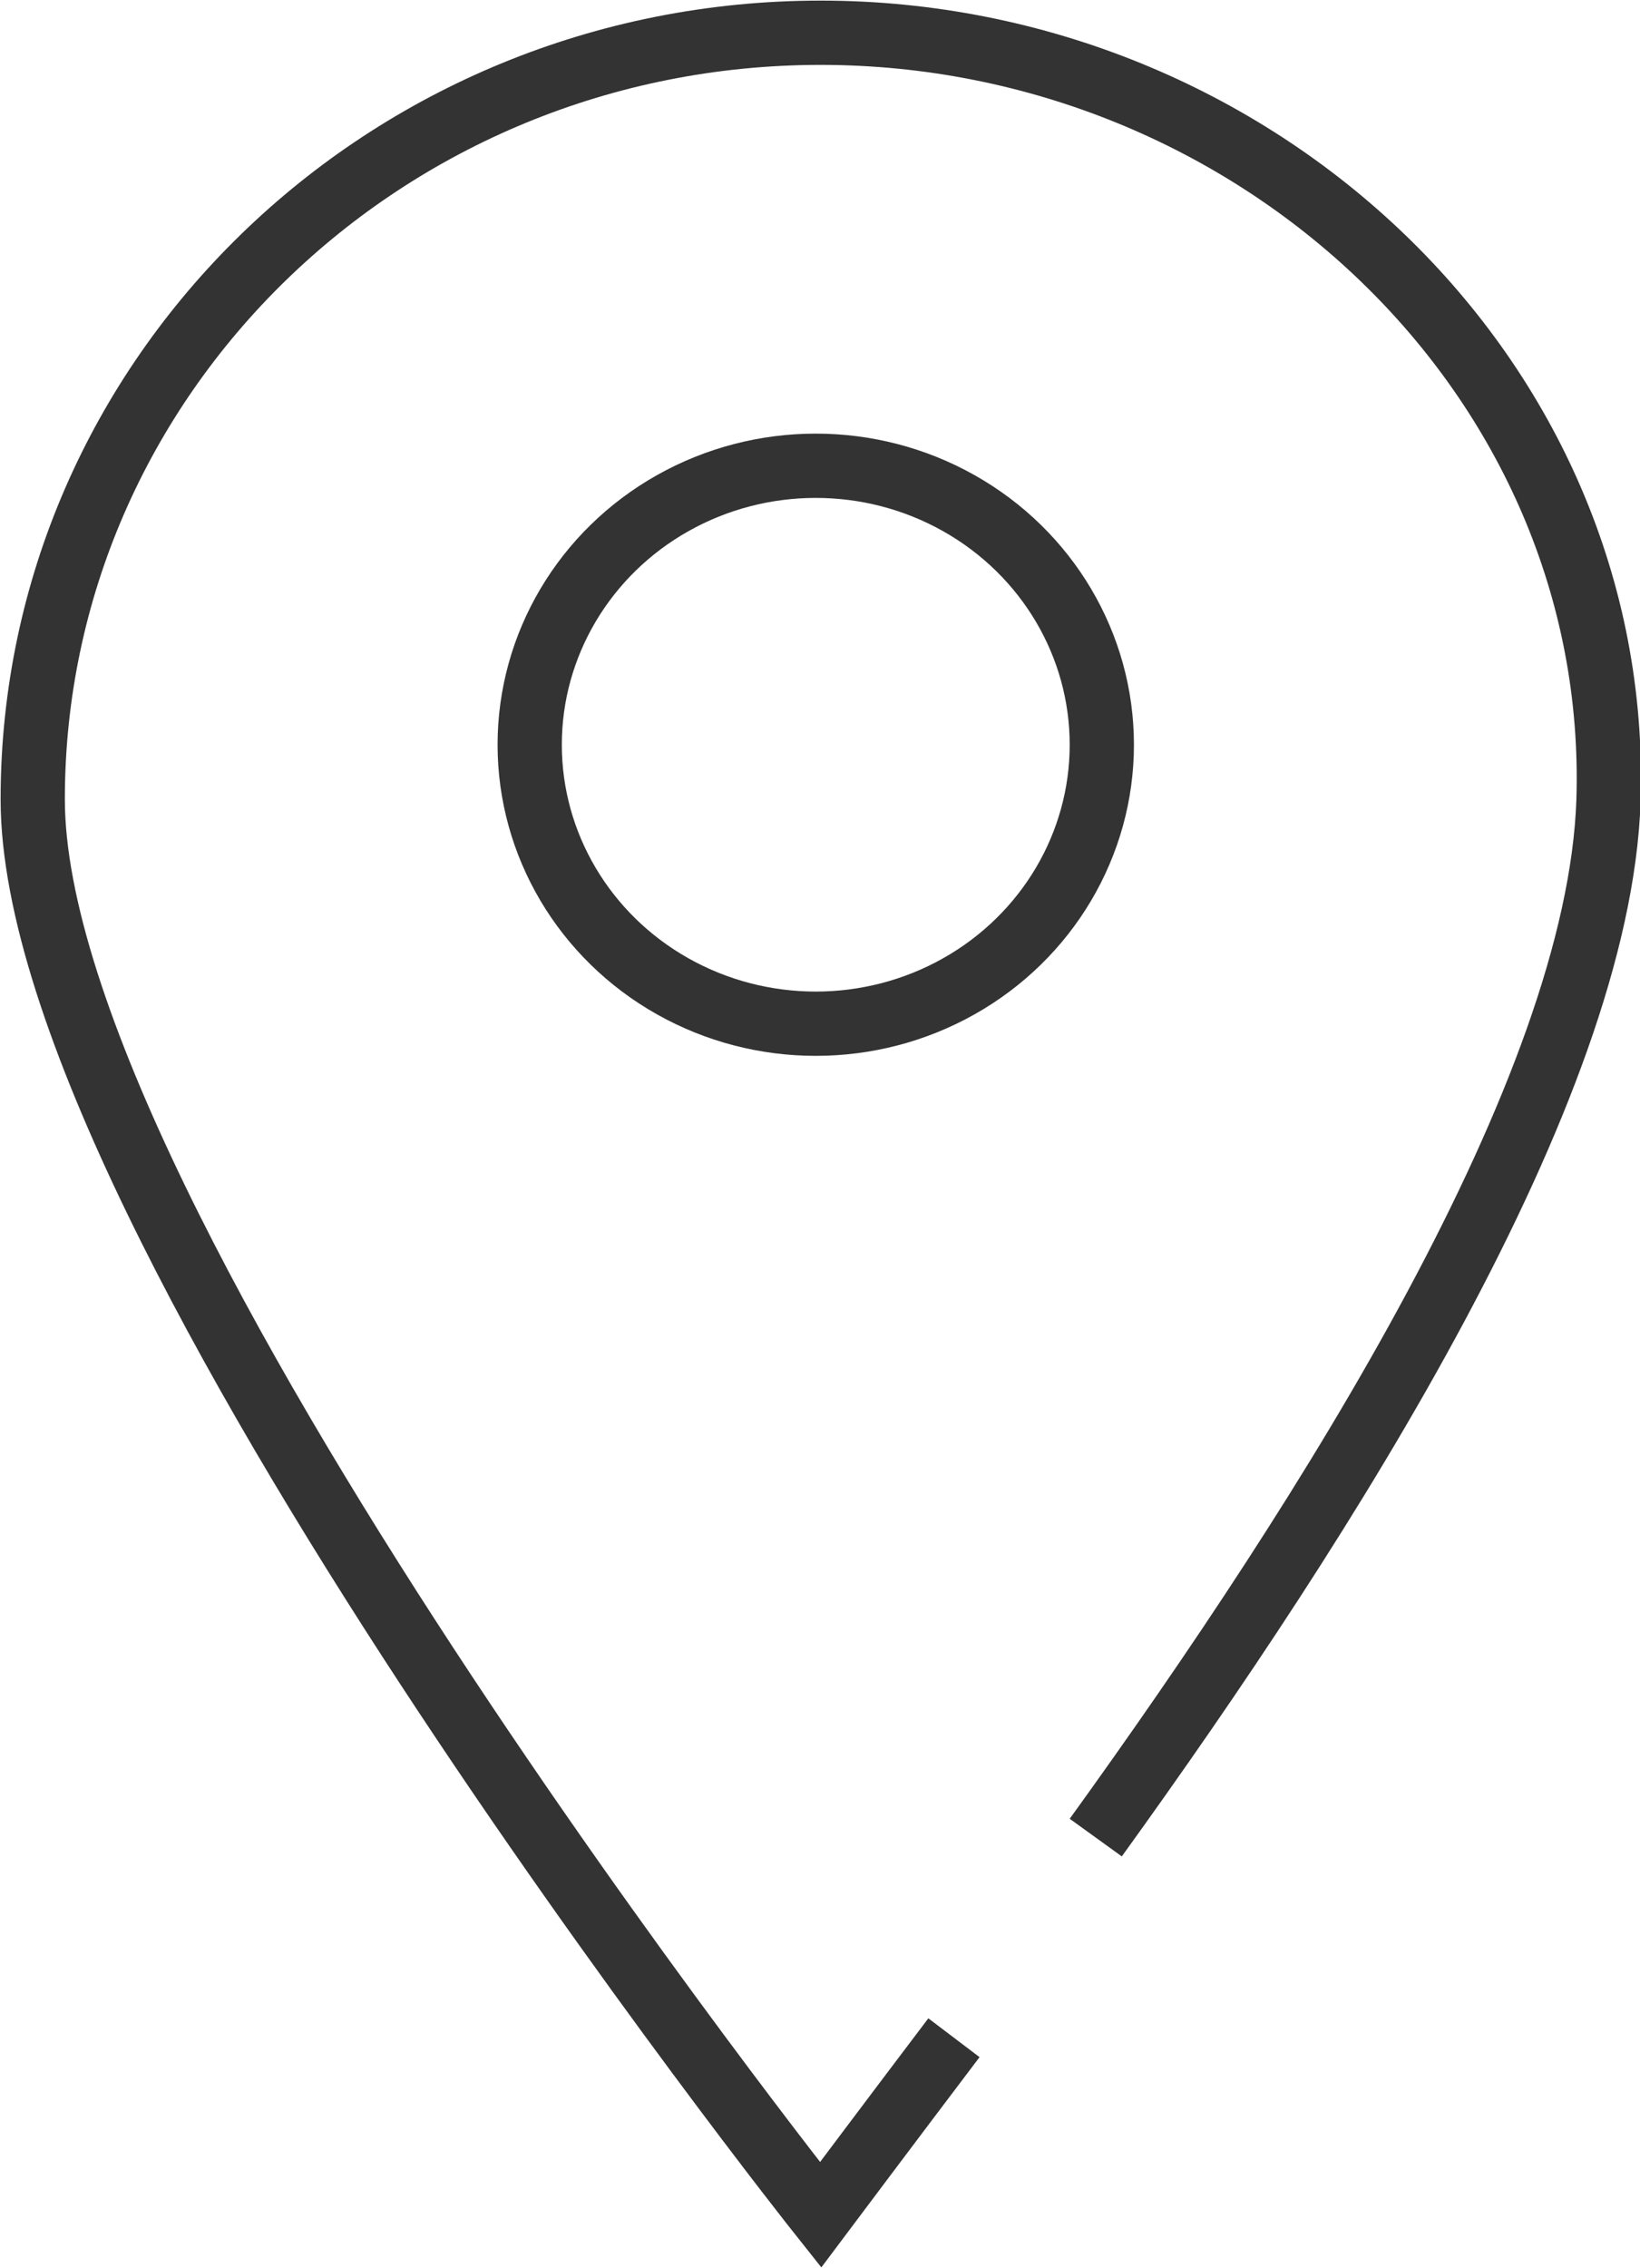
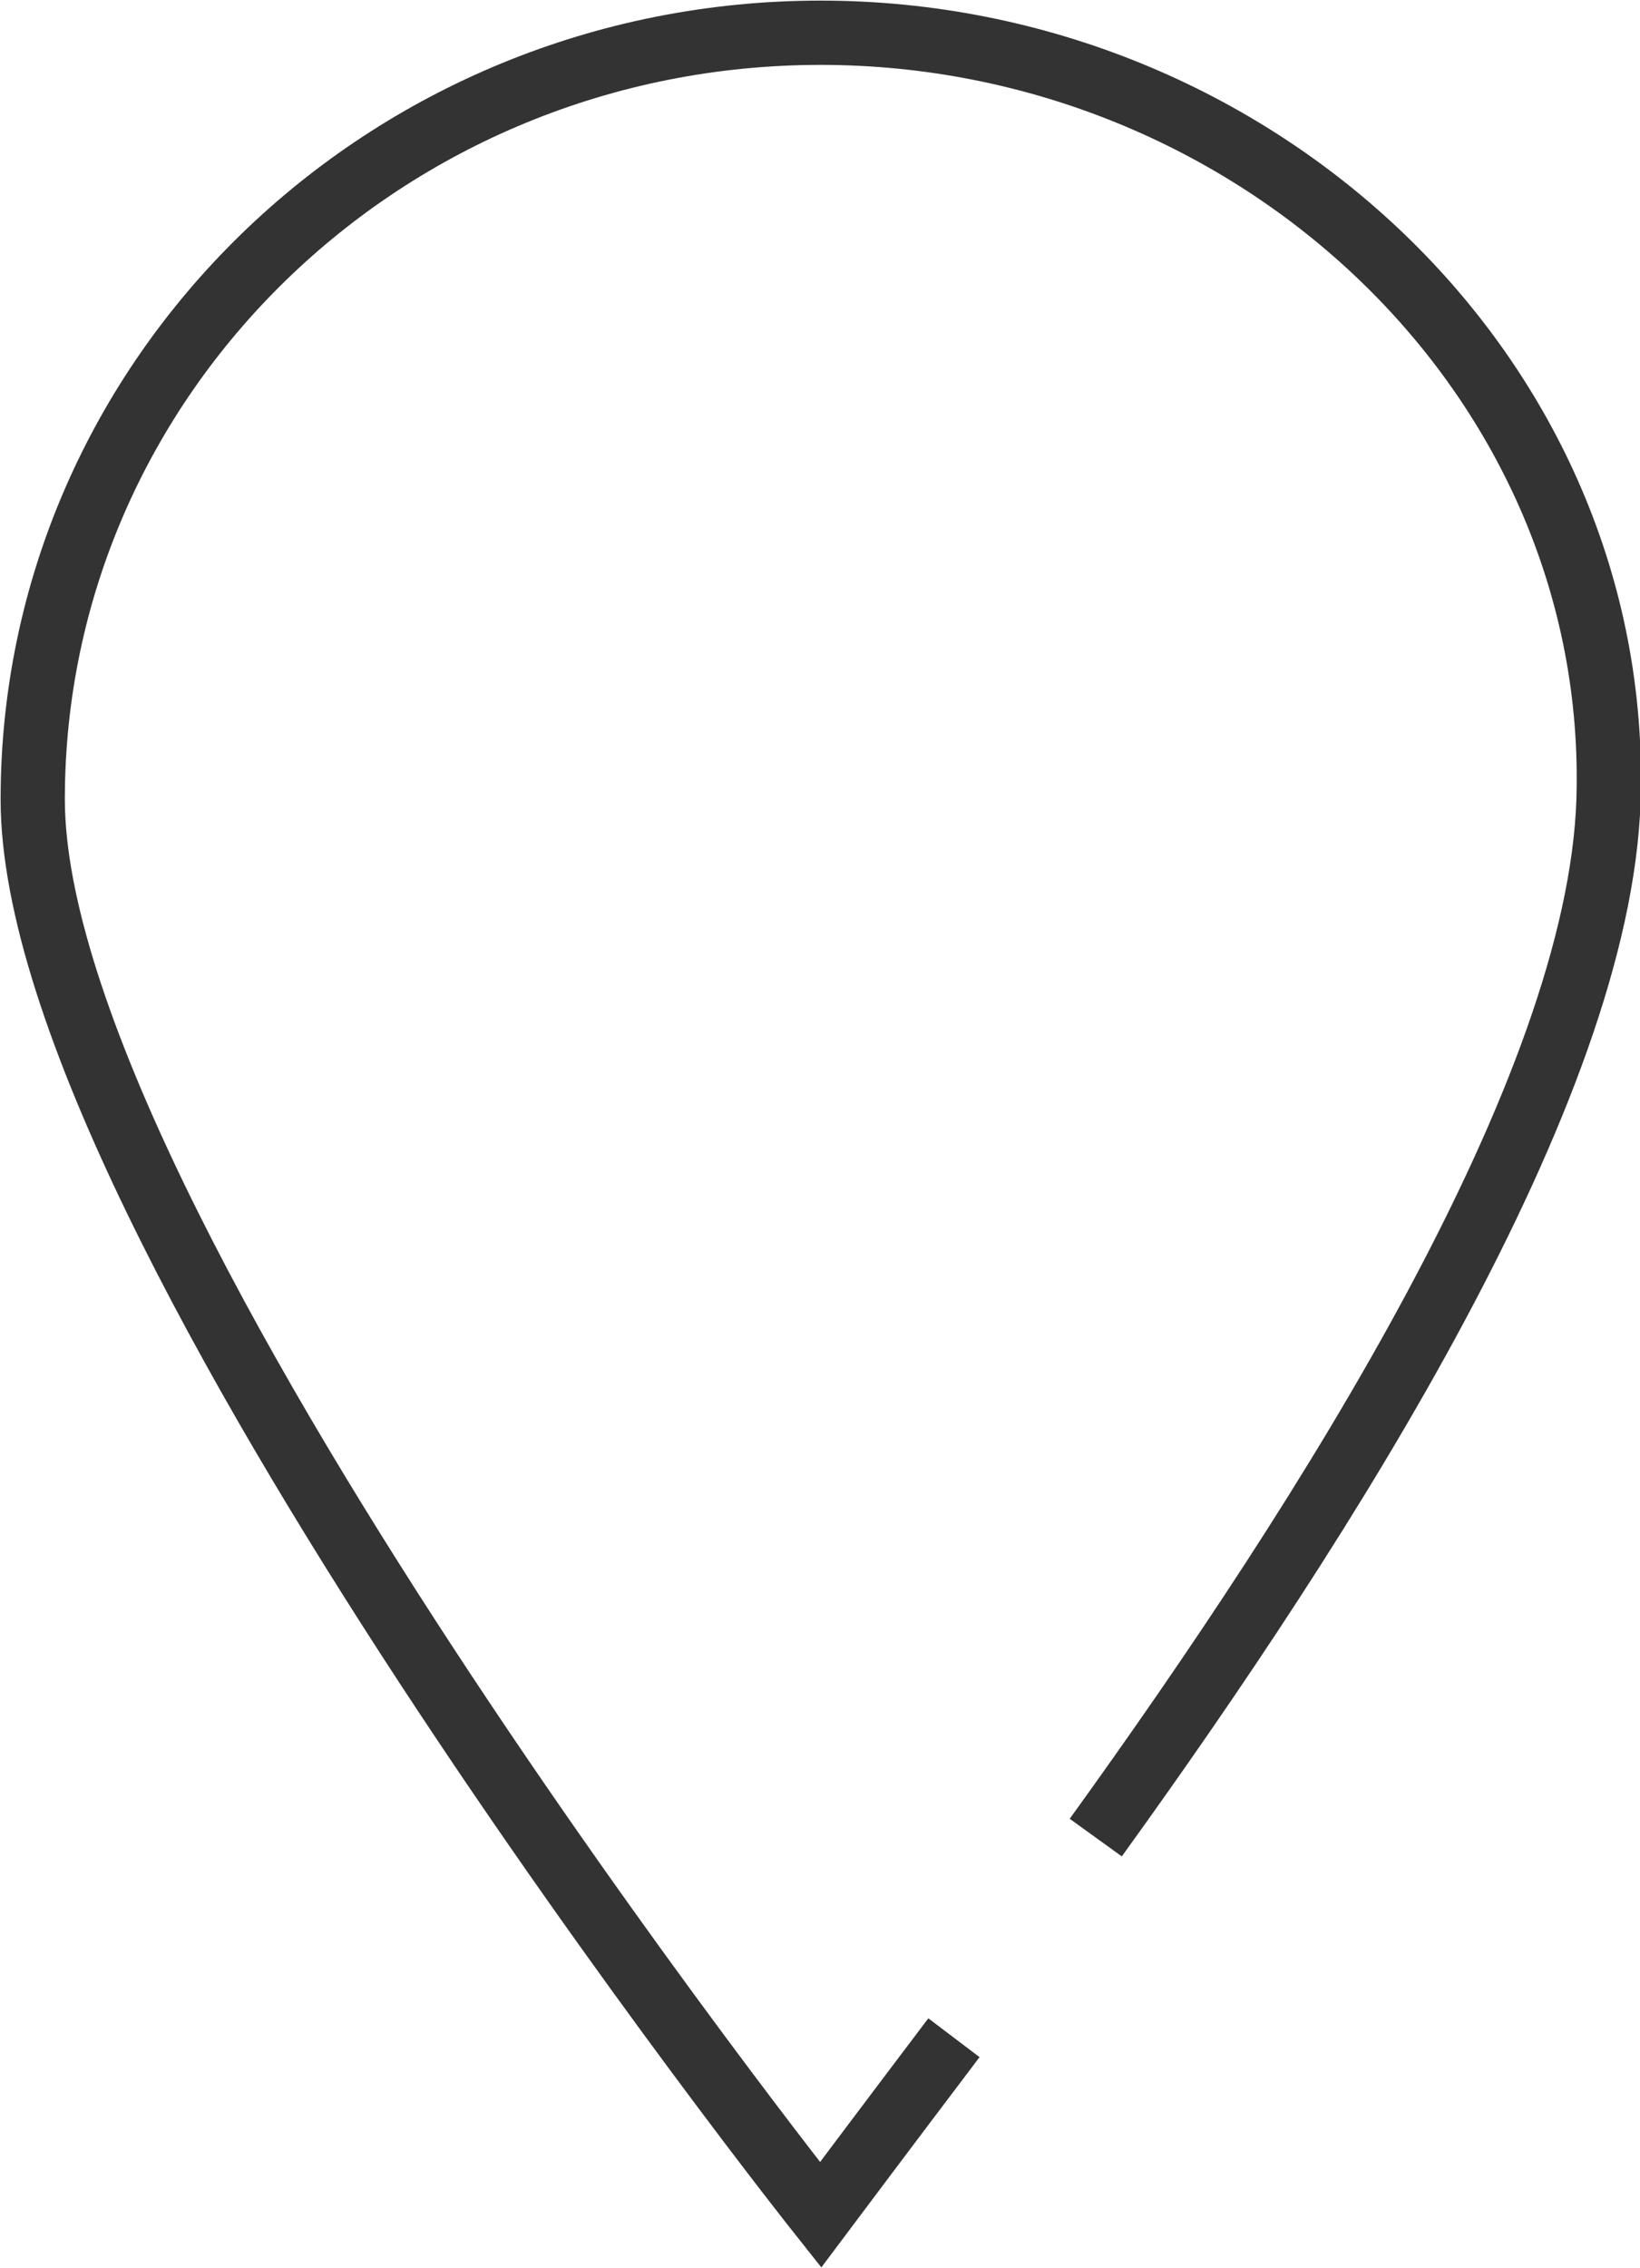
<svg xmlns="http://www.w3.org/2000/svg" id="_レイヤー_2" data-name="レイヤー 2" viewBox="0 0 13.53 18.7">
  <defs>
    <style>
      .cls-1 {
        fill: none;
        stroke: #333;
        stroke-miterlimit: 10;
        stroke-width: .53px;
      }
    </style>
  </defs>
  <g id="_メイン" data-name="メイン">
    <g>
-       <ellipse class="cls-1" cx="6.73" cy="6.14" rx="2.36" ry="2.3" />
      <path class="cls-1" d="M9.04,15.15c1.92-2.66,4.15-6.16,4.23-8.55.11-3.49-2.91-6.33-6.5-6.33S.27,3.1.27,6.59s6.5,11.67,6.5,11.67c0,0,.6-.8,1.1-1.46" />
    </g>
  </g>
</svg>